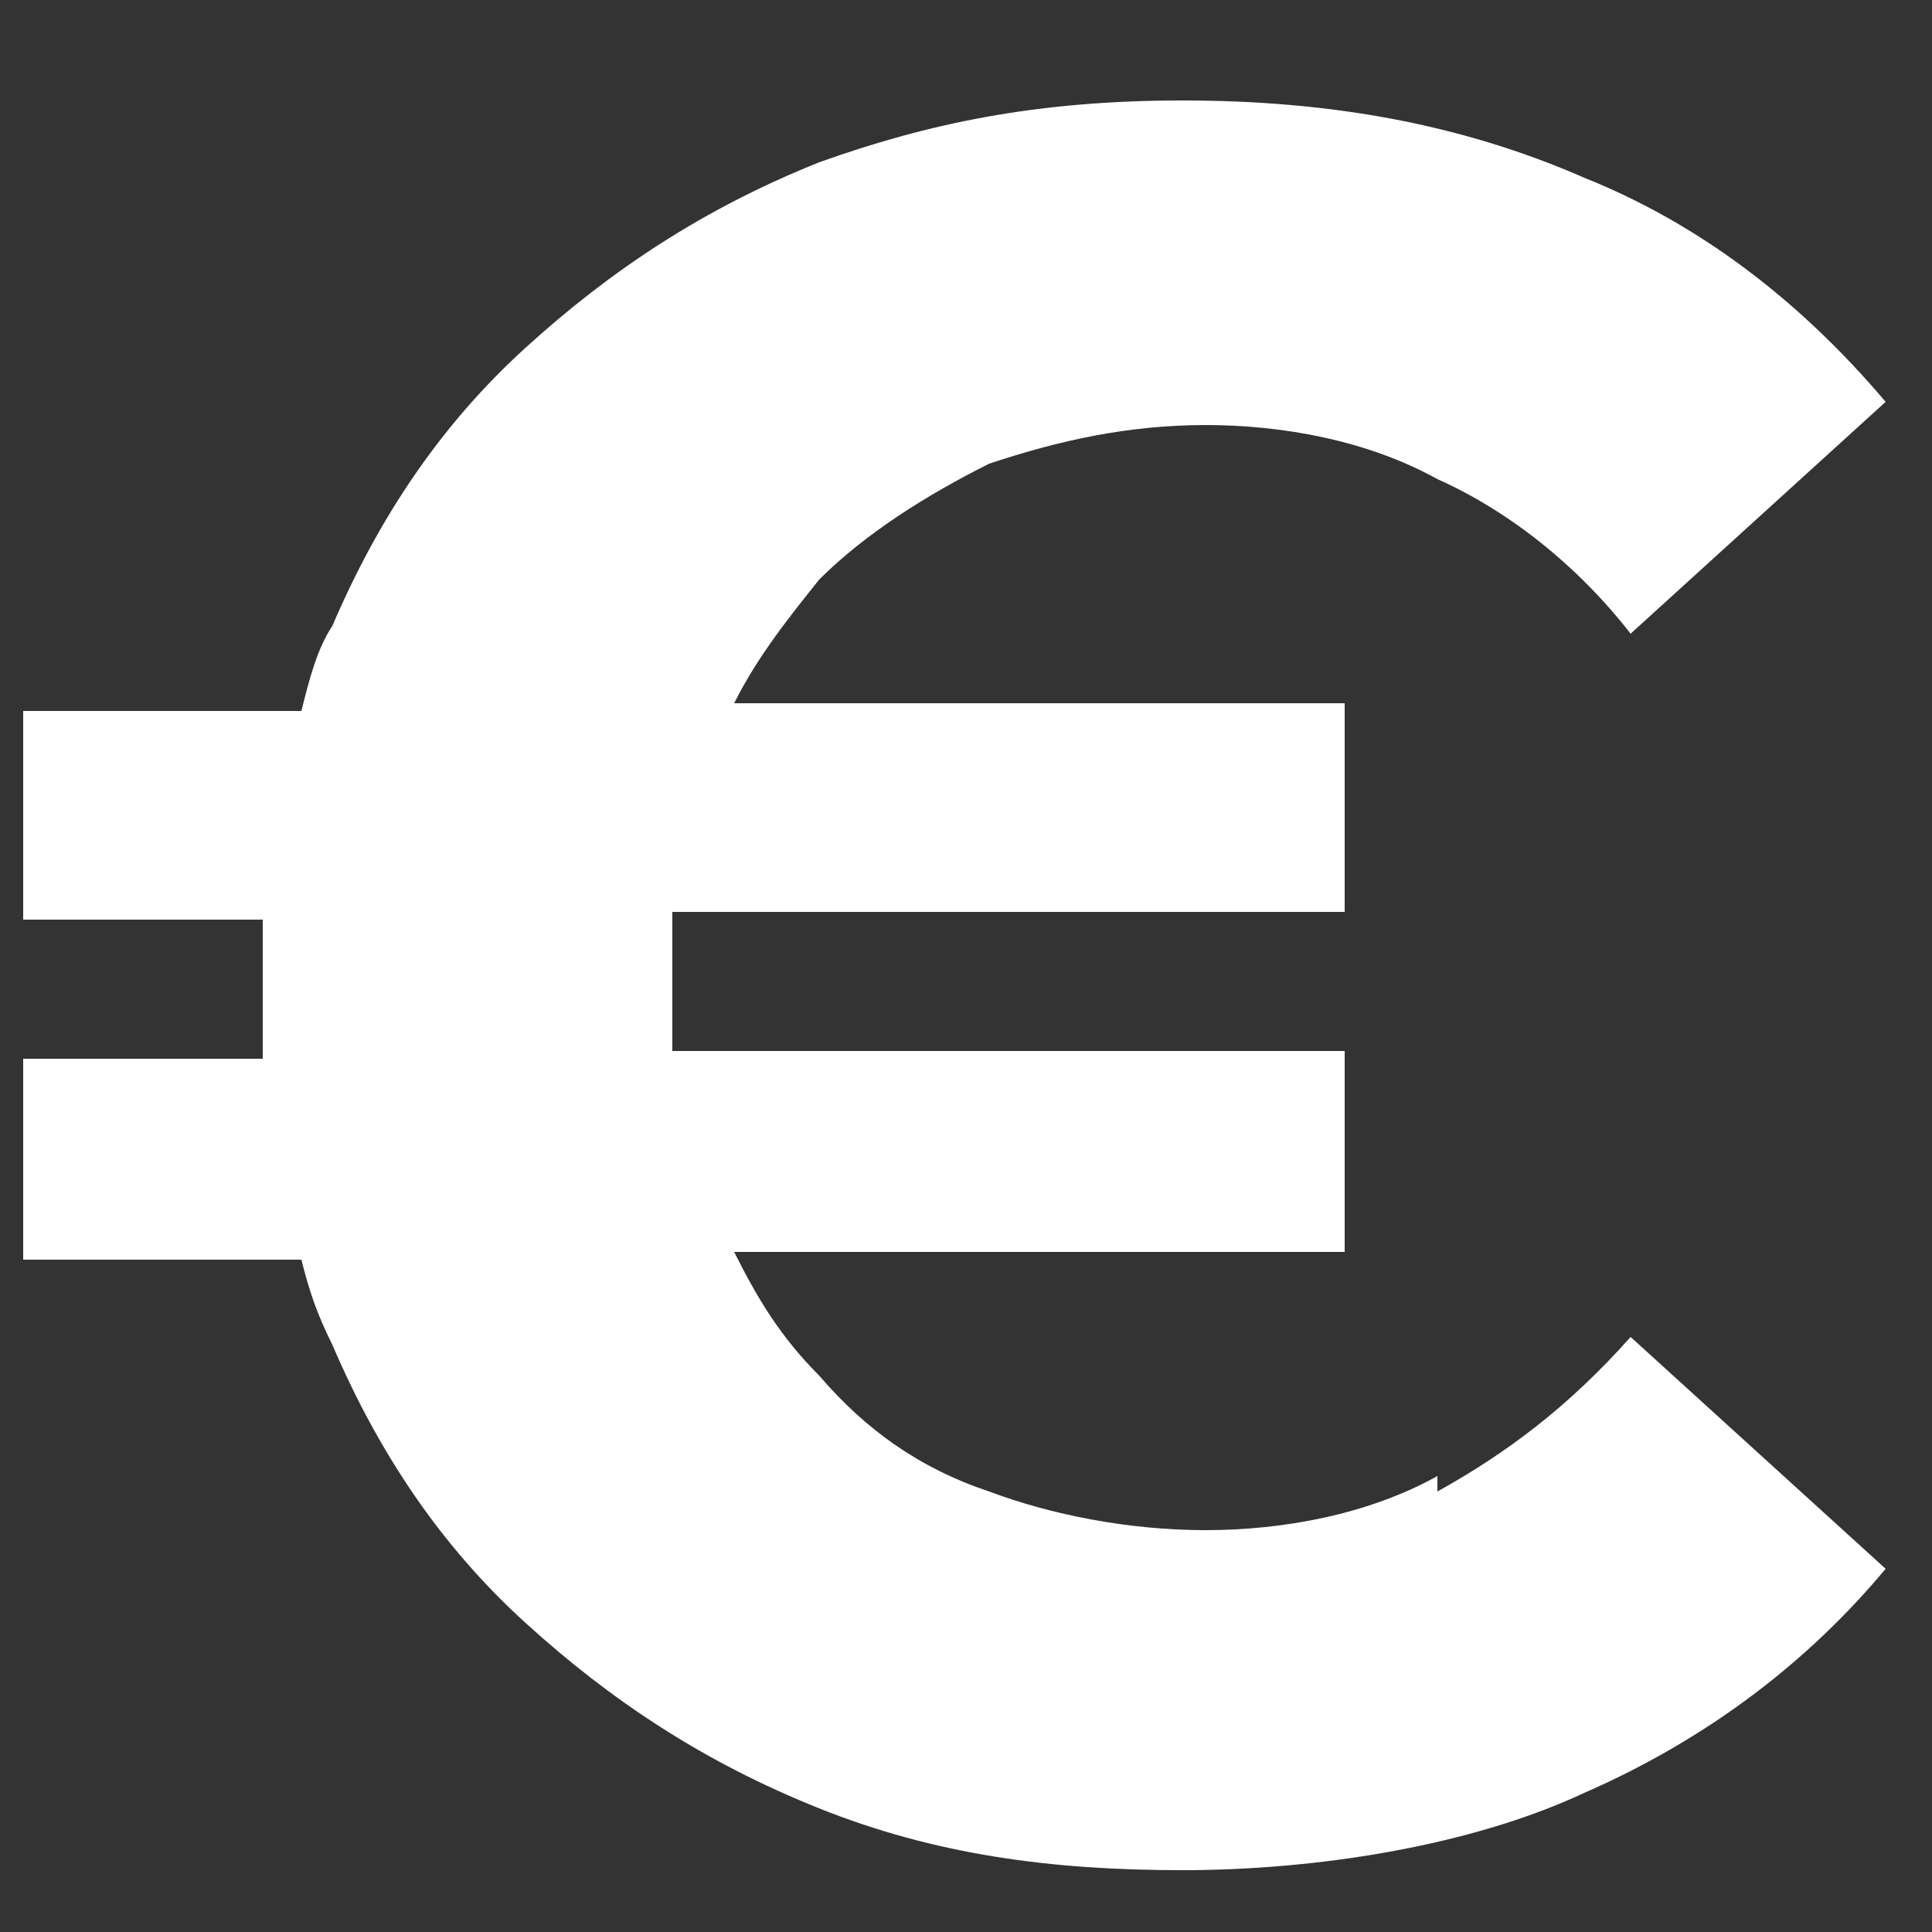
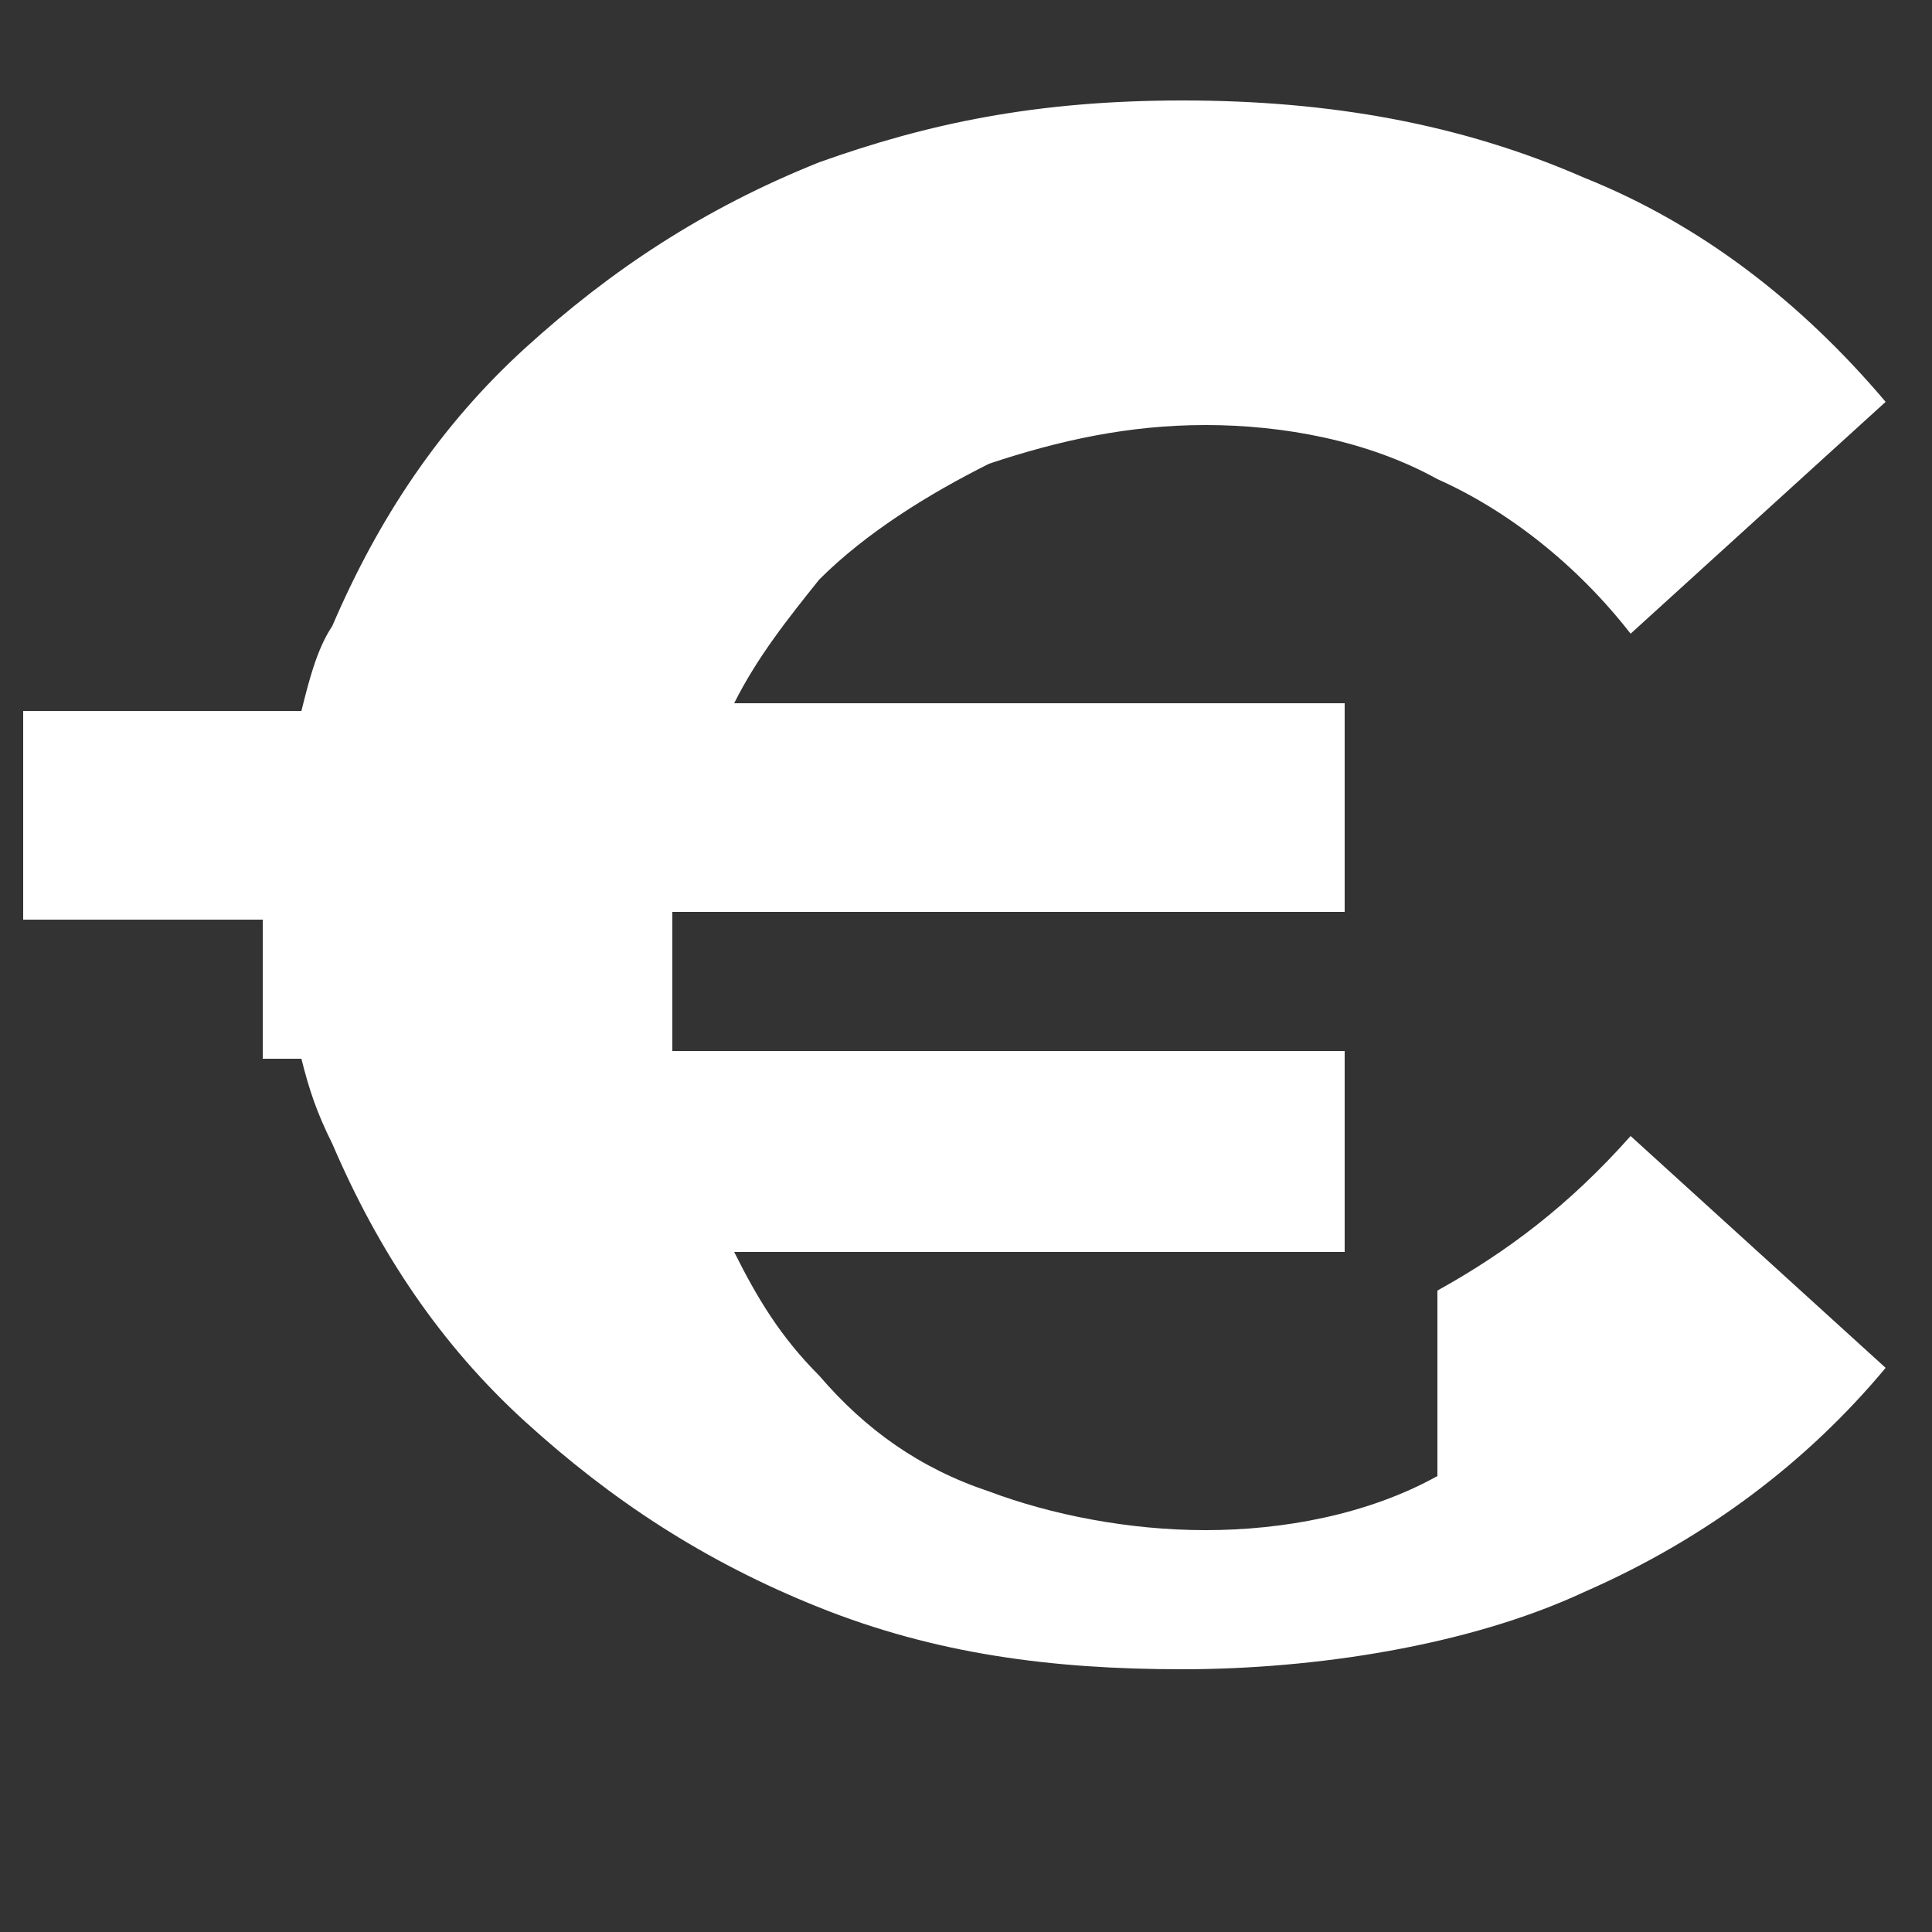
<svg xmlns="http://www.w3.org/2000/svg" id="Calque_1" version="1.1" viewBox="0 0 25 25">
  <rect x="0" y="0" width="25" height="25" fill="#333333" stroke="none" />
  <defs>
    <style>
      .st0 {
        fill: #fff;
      }
    </style>
  </defs>
-   <path class="st0" d="M18.6,19.1c-.9.5-2,.7-3,.7s-2-.2-2.8-.5c-.9-.3-1.6-.8-2.2-1.5-.5-.5-.8-1-1.1-1.6h7.9v-2.6h-8.7c0-.3,0-.6,0-.9s0-.6,0-.9h8.7v-2.7h-7.9c.3-.6.7-1.1,1.1-1.6.6-.6,1.4-1.1,2.2-1.5.9-.3,1.8-.5,2.8-.5s2.1.2,3,.7c.9.4,1.8,1.1,2.5,2l3.3-3c-1.1-1.3-2.4-2.3-3.9-2.9-1.6-.7-3.3-1-5.2-1s-3.3.3-4.7.8c-1.5.6-2.7,1.4-3.8,2.4-1.1,1-1.9,2.2-2.5,3.6-.2.3-.3.7-.4,1.1H.3v2.7h3.1c0,.3,0,.6,0,.9s0,.6,0,.9H.3v2.6h3.6c.1.4.2.7.4,1.1.6,1.4,1.4,2.6,2.5,3.6,1.1,1,2.3,1.8,3.8,2.4,1.5.6,3,.8,4.7.8s3.7-.3,5.2-1c1.6-.7,2.9-1.7,3.9-2.9l-3.3-3c-.8.9-1.6,1.5-2.5,2Z" />
+   <path class="st0" d="M18.6,19.1c-.9.5-2,.7-3,.7s-2-.2-2.8-.5c-.9-.3-1.6-.8-2.2-1.5-.5-.5-.8-1-1.1-1.6h7.9v-2.6h-8.7c0-.3,0-.6,0-.9s0-.6,0-.9h8.7v-2.7h-7.9c.3-.6.7-1.1,1.1-1.6.6-.6,1.4-1.1,2.2-1.5.9-.3,1.8-.5,2.8-.5s2.1.2,3,.7c.9.4,1.8,1.1,2.5,2l3.3-3c-1.1-1.3-2.4-2.3-3.9-2.9-1.6-.7-3.3-1-5.2-1s-3.3.3-4.7.8c-1.5.6-2.7,1.4-3.8,2.4-1.1,1-1.9,2.2-2.5,3.6-.2.3-.3.7-.4,1.1H.3v2.7h3.1c0,.3,0,.6,0,.9s0,.6,0,.9H.3h3.6c.1.4.2.7.4,1.1.6,1.4,1.4,2.6,2.5,3.6,1.1,1,2.3,1.8,3.8,2.4,1.5.6,3,.8,4.7.8s3.7-.3,5.2-1c1.6-.7,2.9-1.7,3.9-2.9l-3.3-3c-.8.9-1.6,1.5-2.5,2Z" />
</svg>